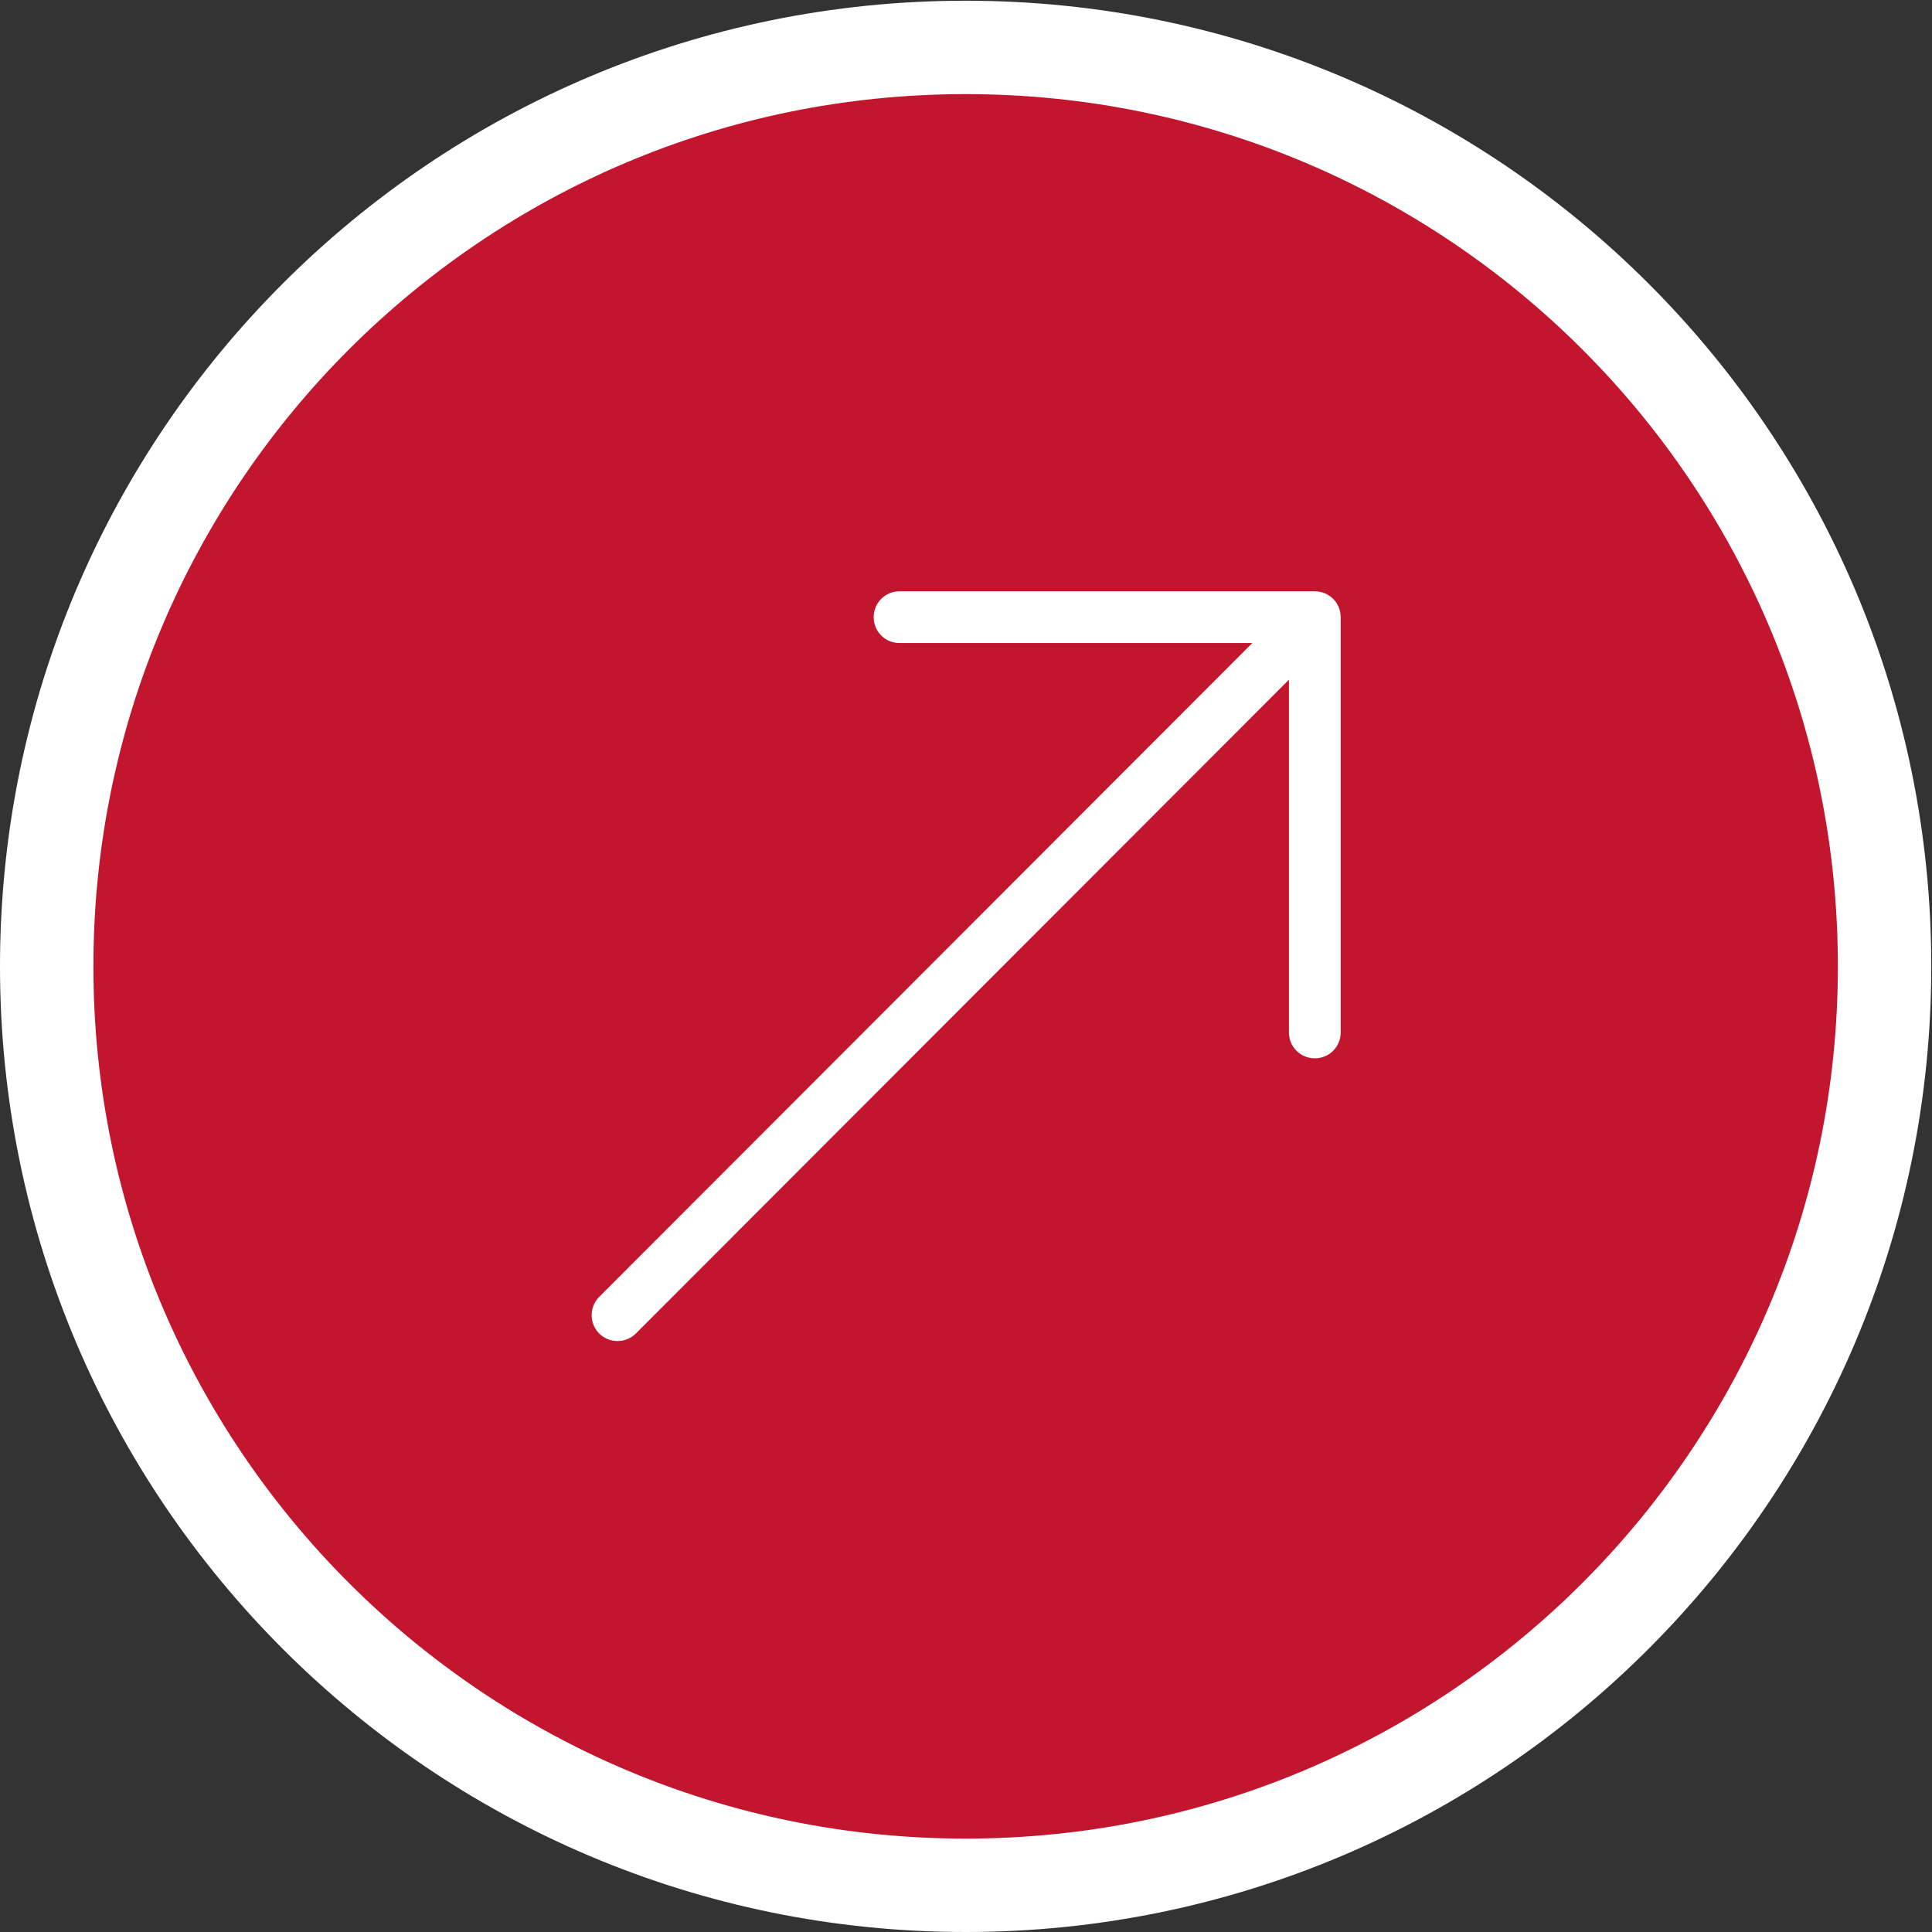
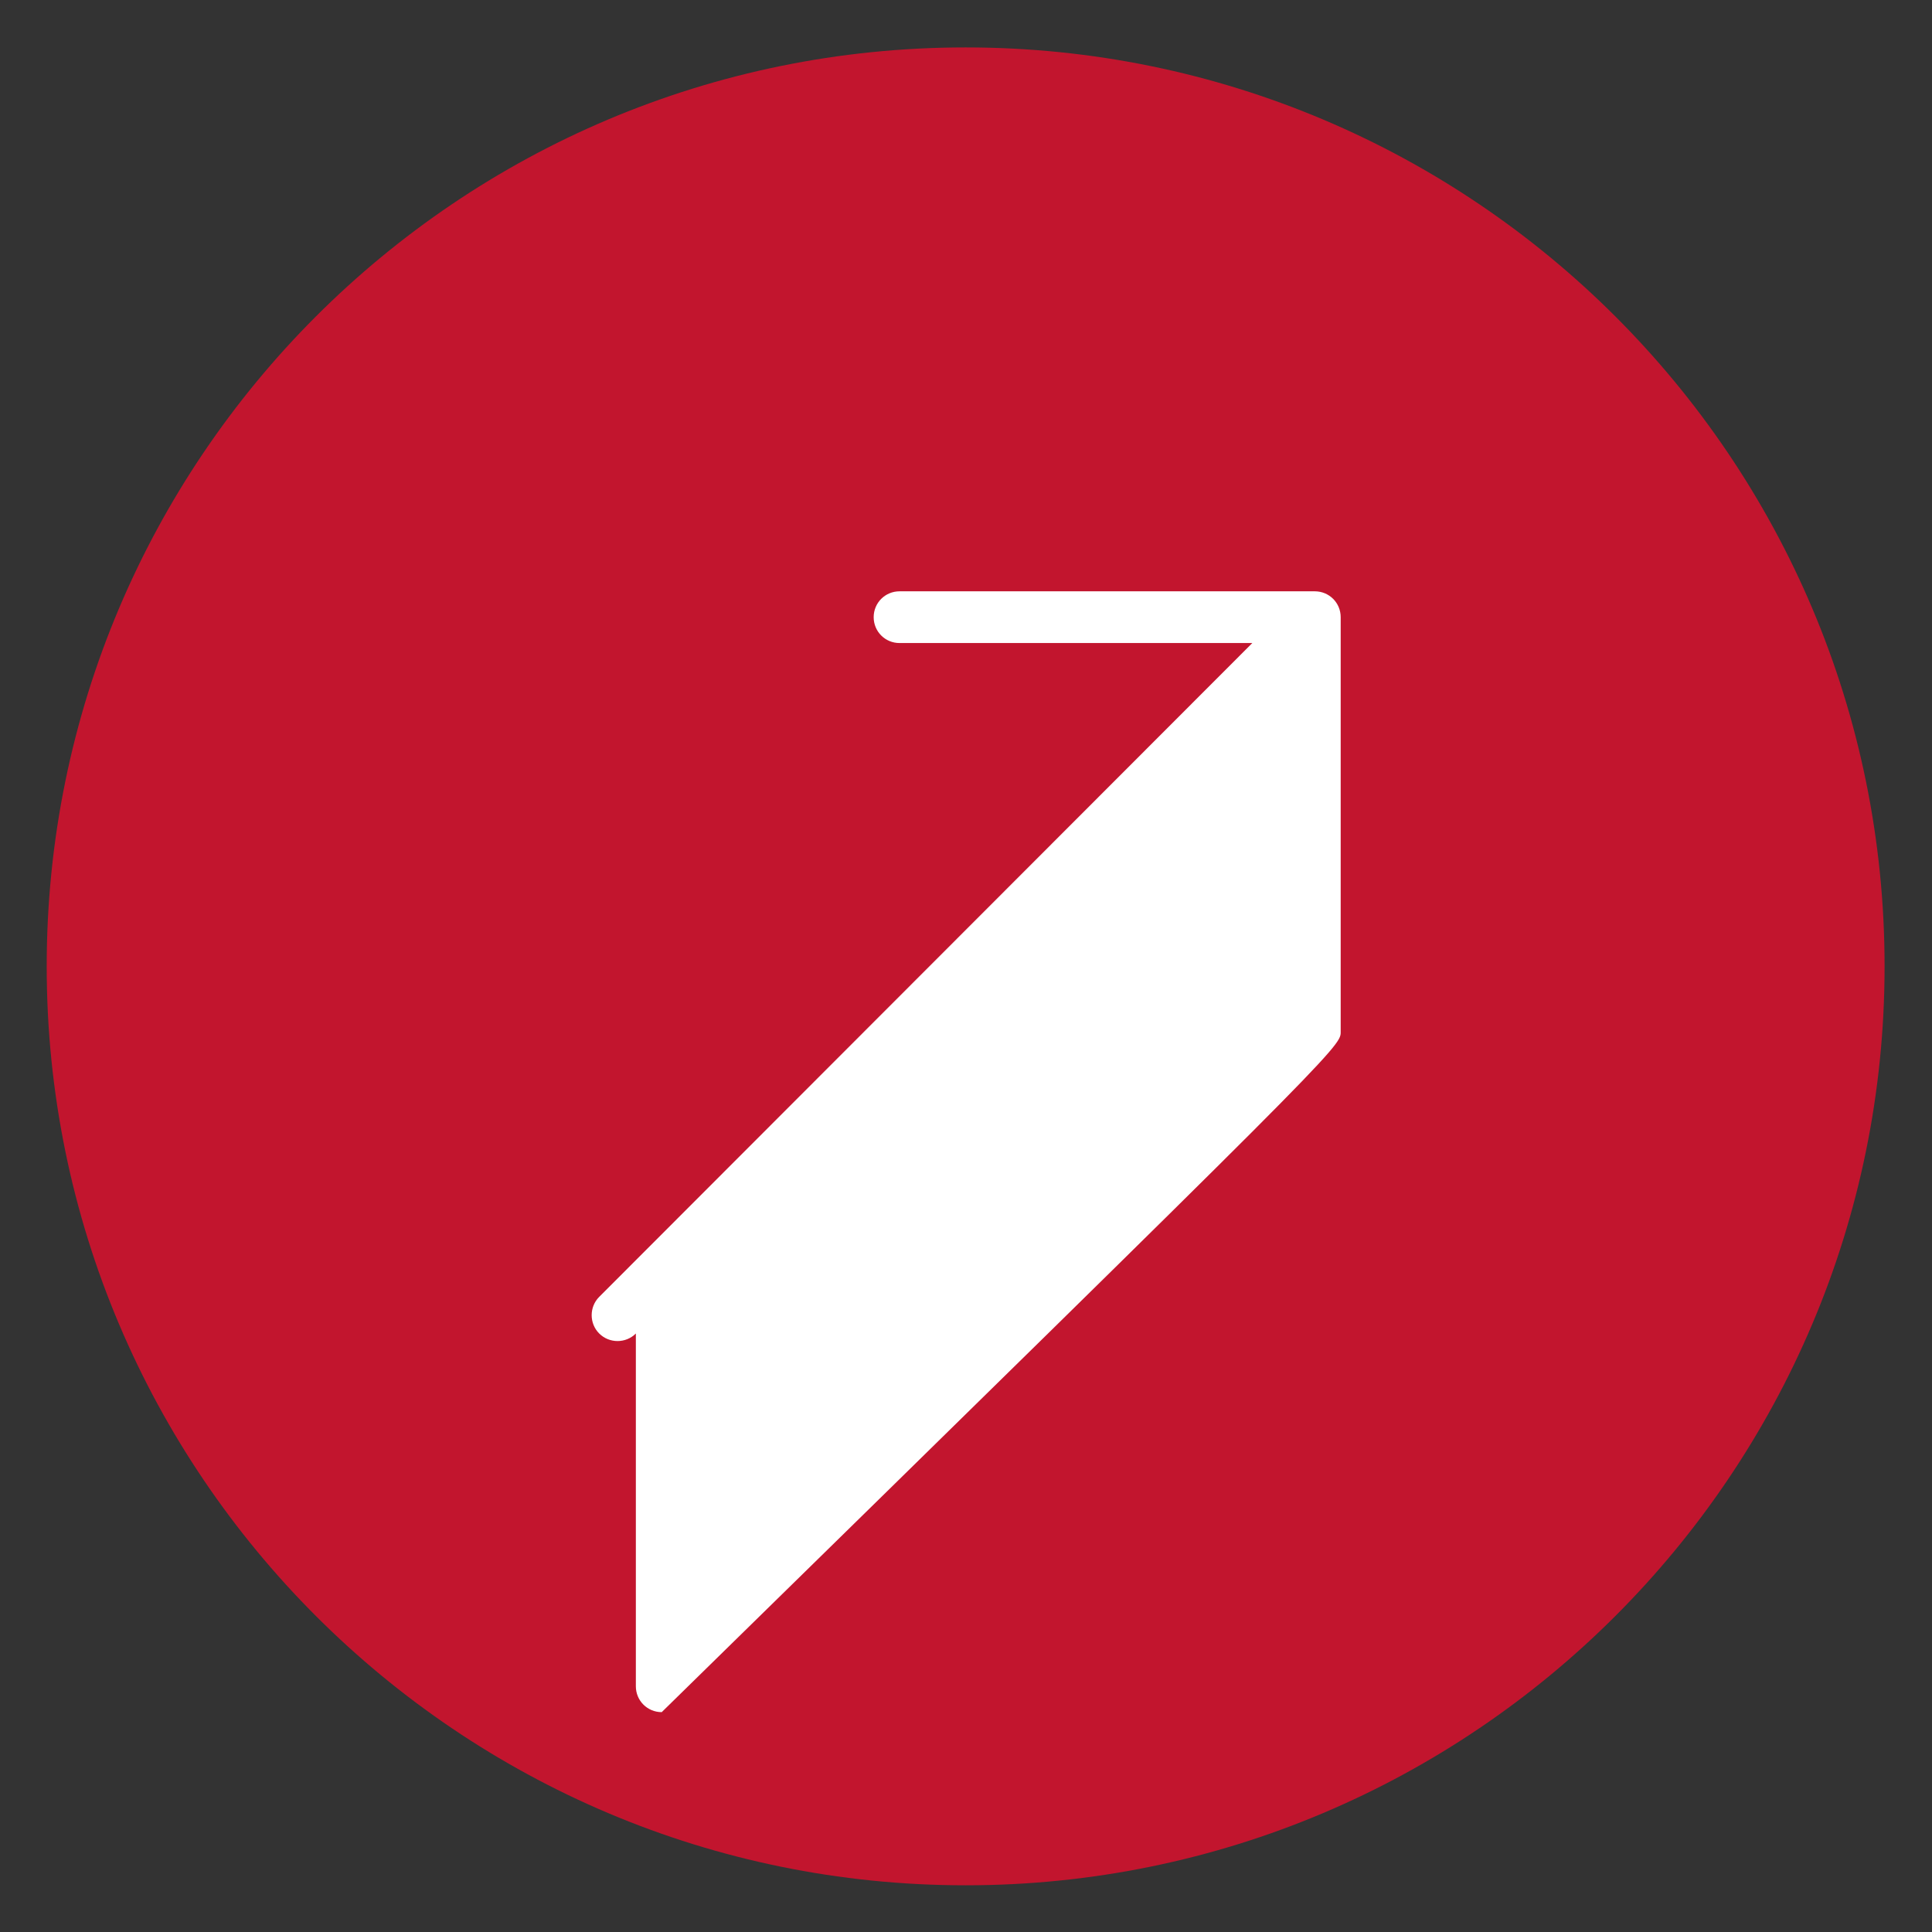
<svg xmlns="http://www.w3.org/2000/svg" version="1.1" id="Capa_1" x="0px" y="0px" viewBox="0 0 26.89 26.89" style="enable-background:new 0 0 26.89 26.89;" xml:space="preserve">
  <rect x="0" y="0" width="26.89" height="26.89" fill="#333333" stroke="none" />
  <style type="text/css">
	.st0{fill:#C2152E;}
	.st1{fill:none;stroke:#FFFFFF;stroke-width:1.3;stroke-miterlimit:10;}
	.st2{fill:#FFFFFF;}
</style>
  <path class="st0" d="M13.44,26.24c7.06,0,12.79-5.73,12.79-12.79c0-7.07-5.73-12.79-12.79-12.79c-7.07,0-12.79,5.73-12.79,12.79  C0.65,20.51,6.38,26.24,13.44,26.24" />
-   <path class="st1" d="M13.44,26.24c7.06,0,12.79-5.73,12.79-12.79c0-7.07-5.73-12.79-12.79-12.79c-7.07,0-12.79,5.73-12.79,12.79  C0.65,20.51,6.38,26.24,13.44,26.24" />
-   <path class="st2" d="M18.66,14.37V8.59c0-0.2-0.16-0.36-0.36-0.36h-5.78c-0.2,0-0.36,0.16-0.36,0.36c0,0.2,0.16,0.36,0.36,0.36h4.91  l-9.09,9.1c-0.14,0.14-0.14,0.37,0,0.51c0.14,0.14,0.37,0.14,0.51,0l9.09-9.1v4.91c0,0.2,0.16,0.36,0.36,0.36  C18.5,14.73,18.66,14.57,18.66,14.37" />
+   <path class="st2" d="M18.66,14.37V8.59c0-0.2-0.16-0.36-0.36-0.36h-5.78c-0.2,0-0.36,0.16-0.36,0.36c0,0.2,0.16,0.36,0.36,0.36h4.91  l-9.09,9.1c-0.14,0.14-0.14,0.37,0,0.51c0.14,0.14,0.37,0.14,0.51,0v4.91c0,0.2,0.16,0.36,0.36,0.36  C18.5,14.73,18.66,14.57,18.66,14.37" />
</svg>